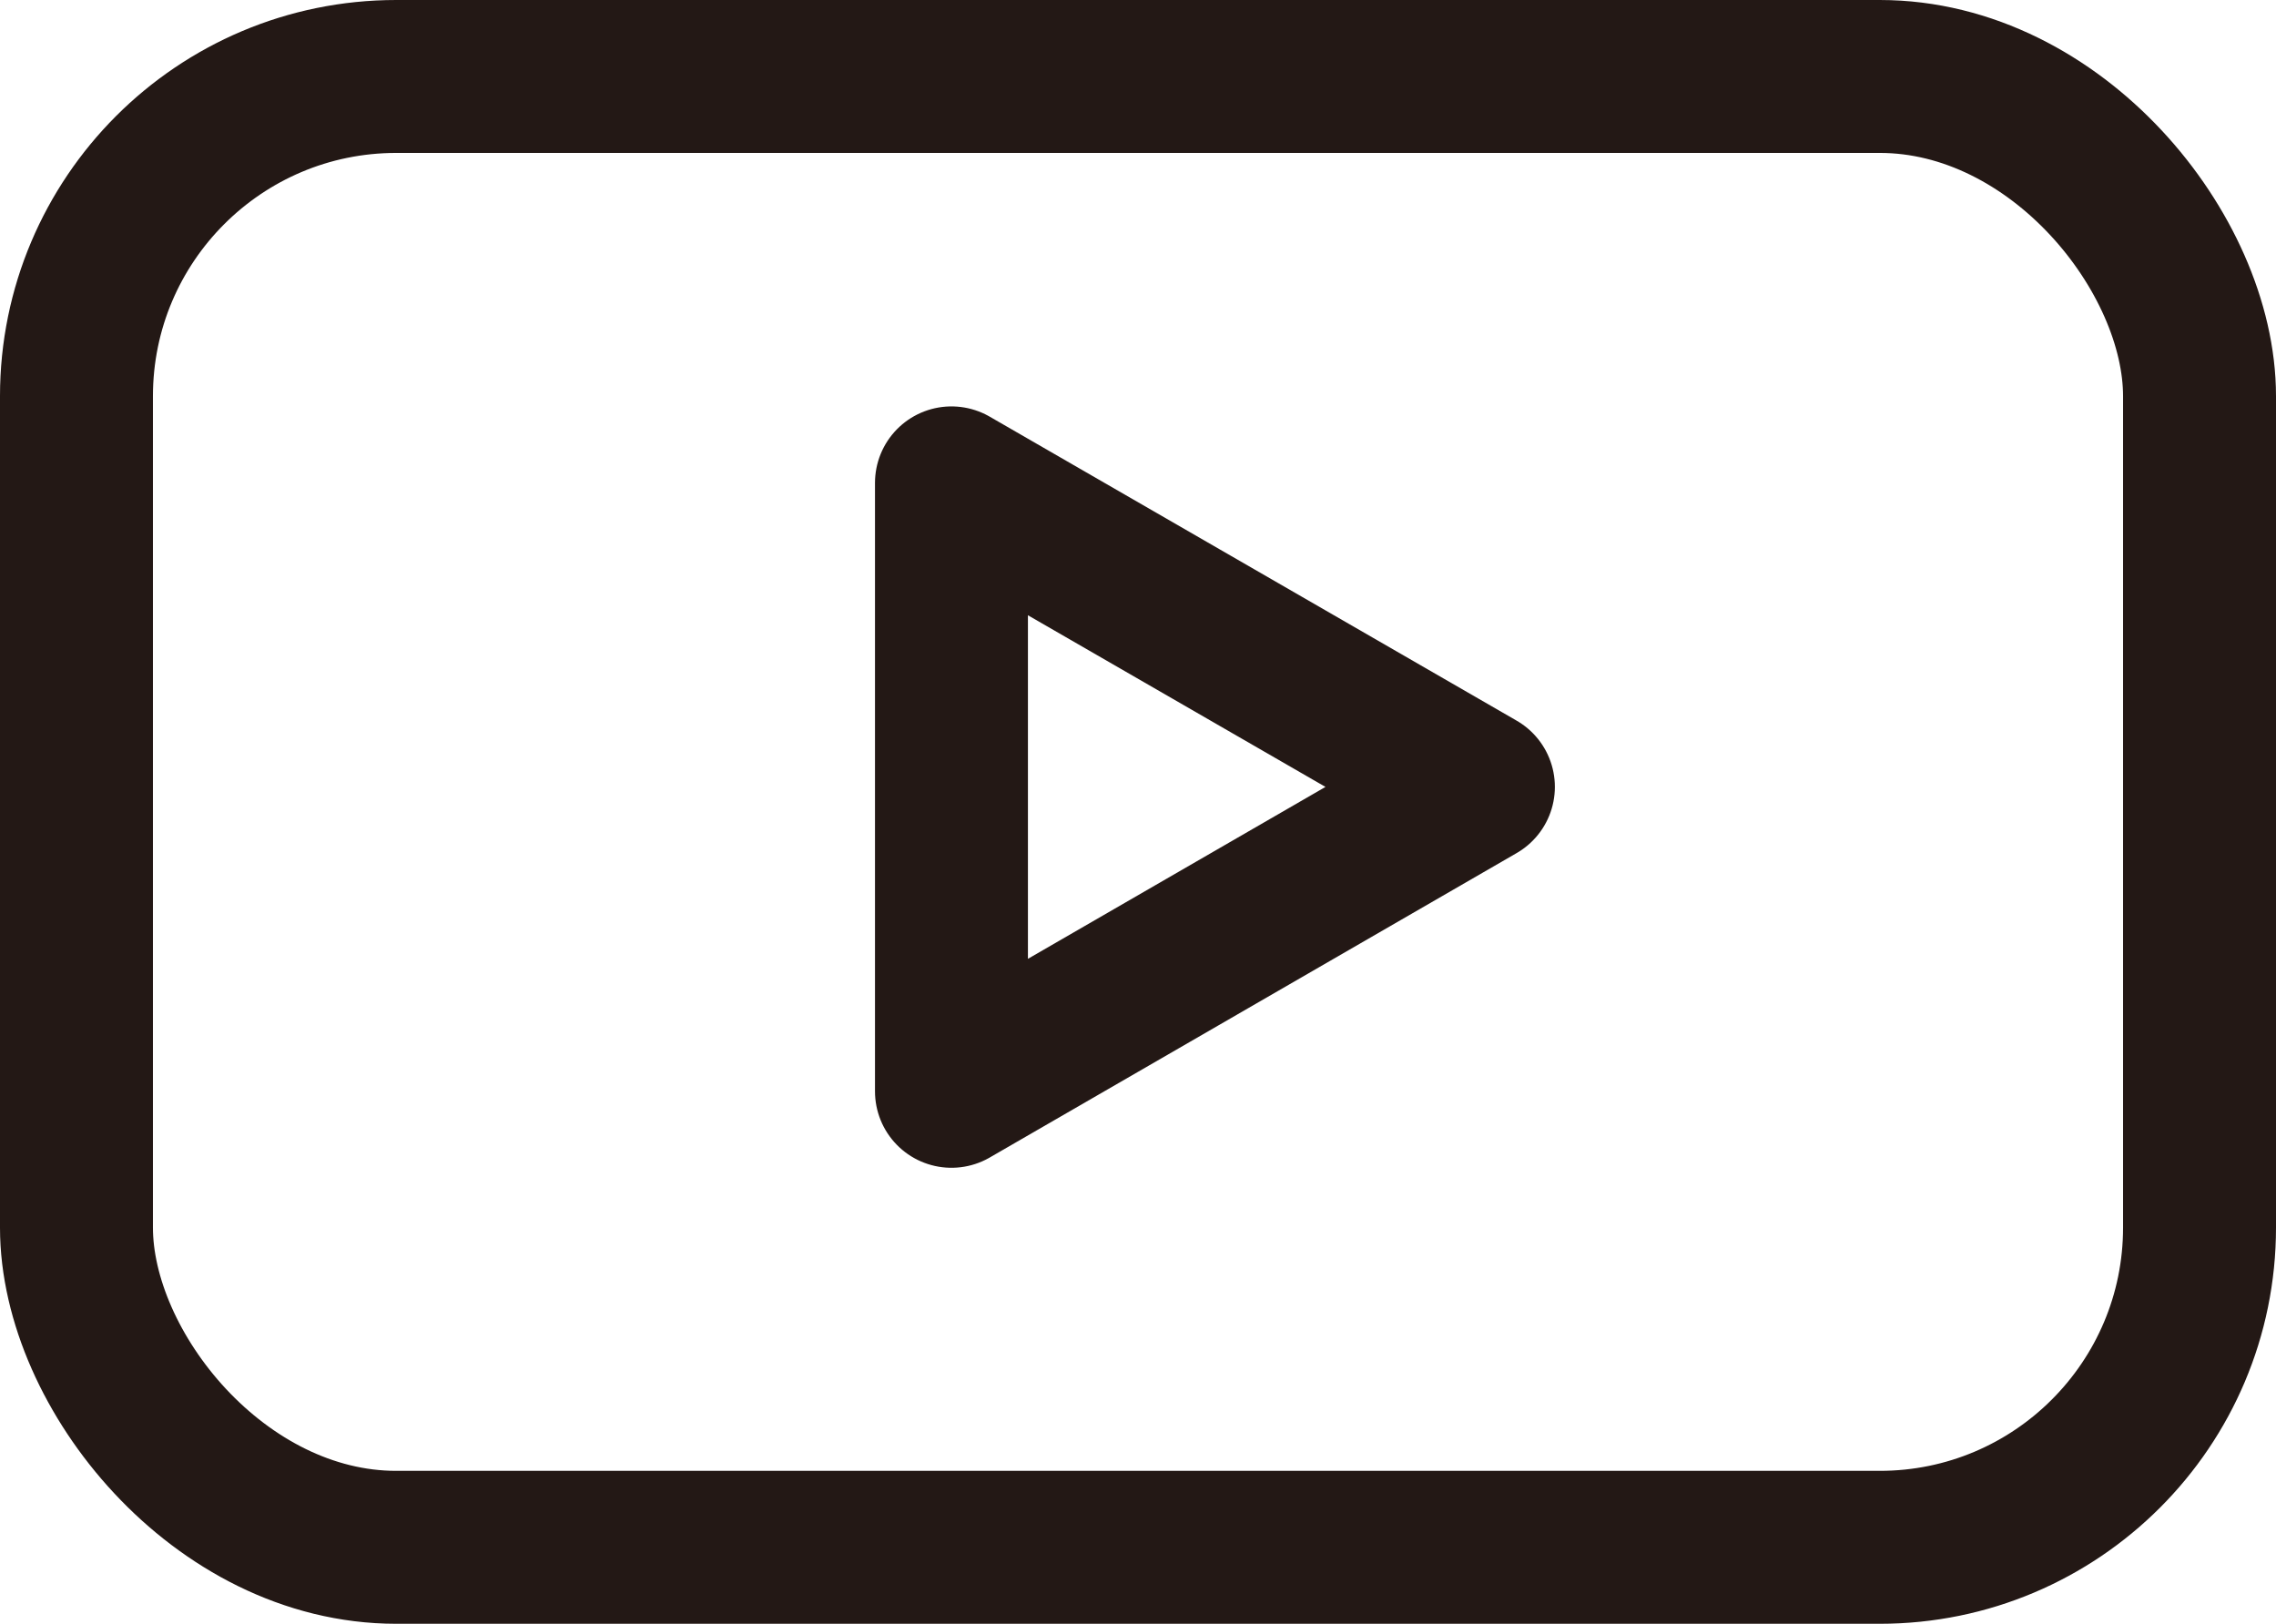
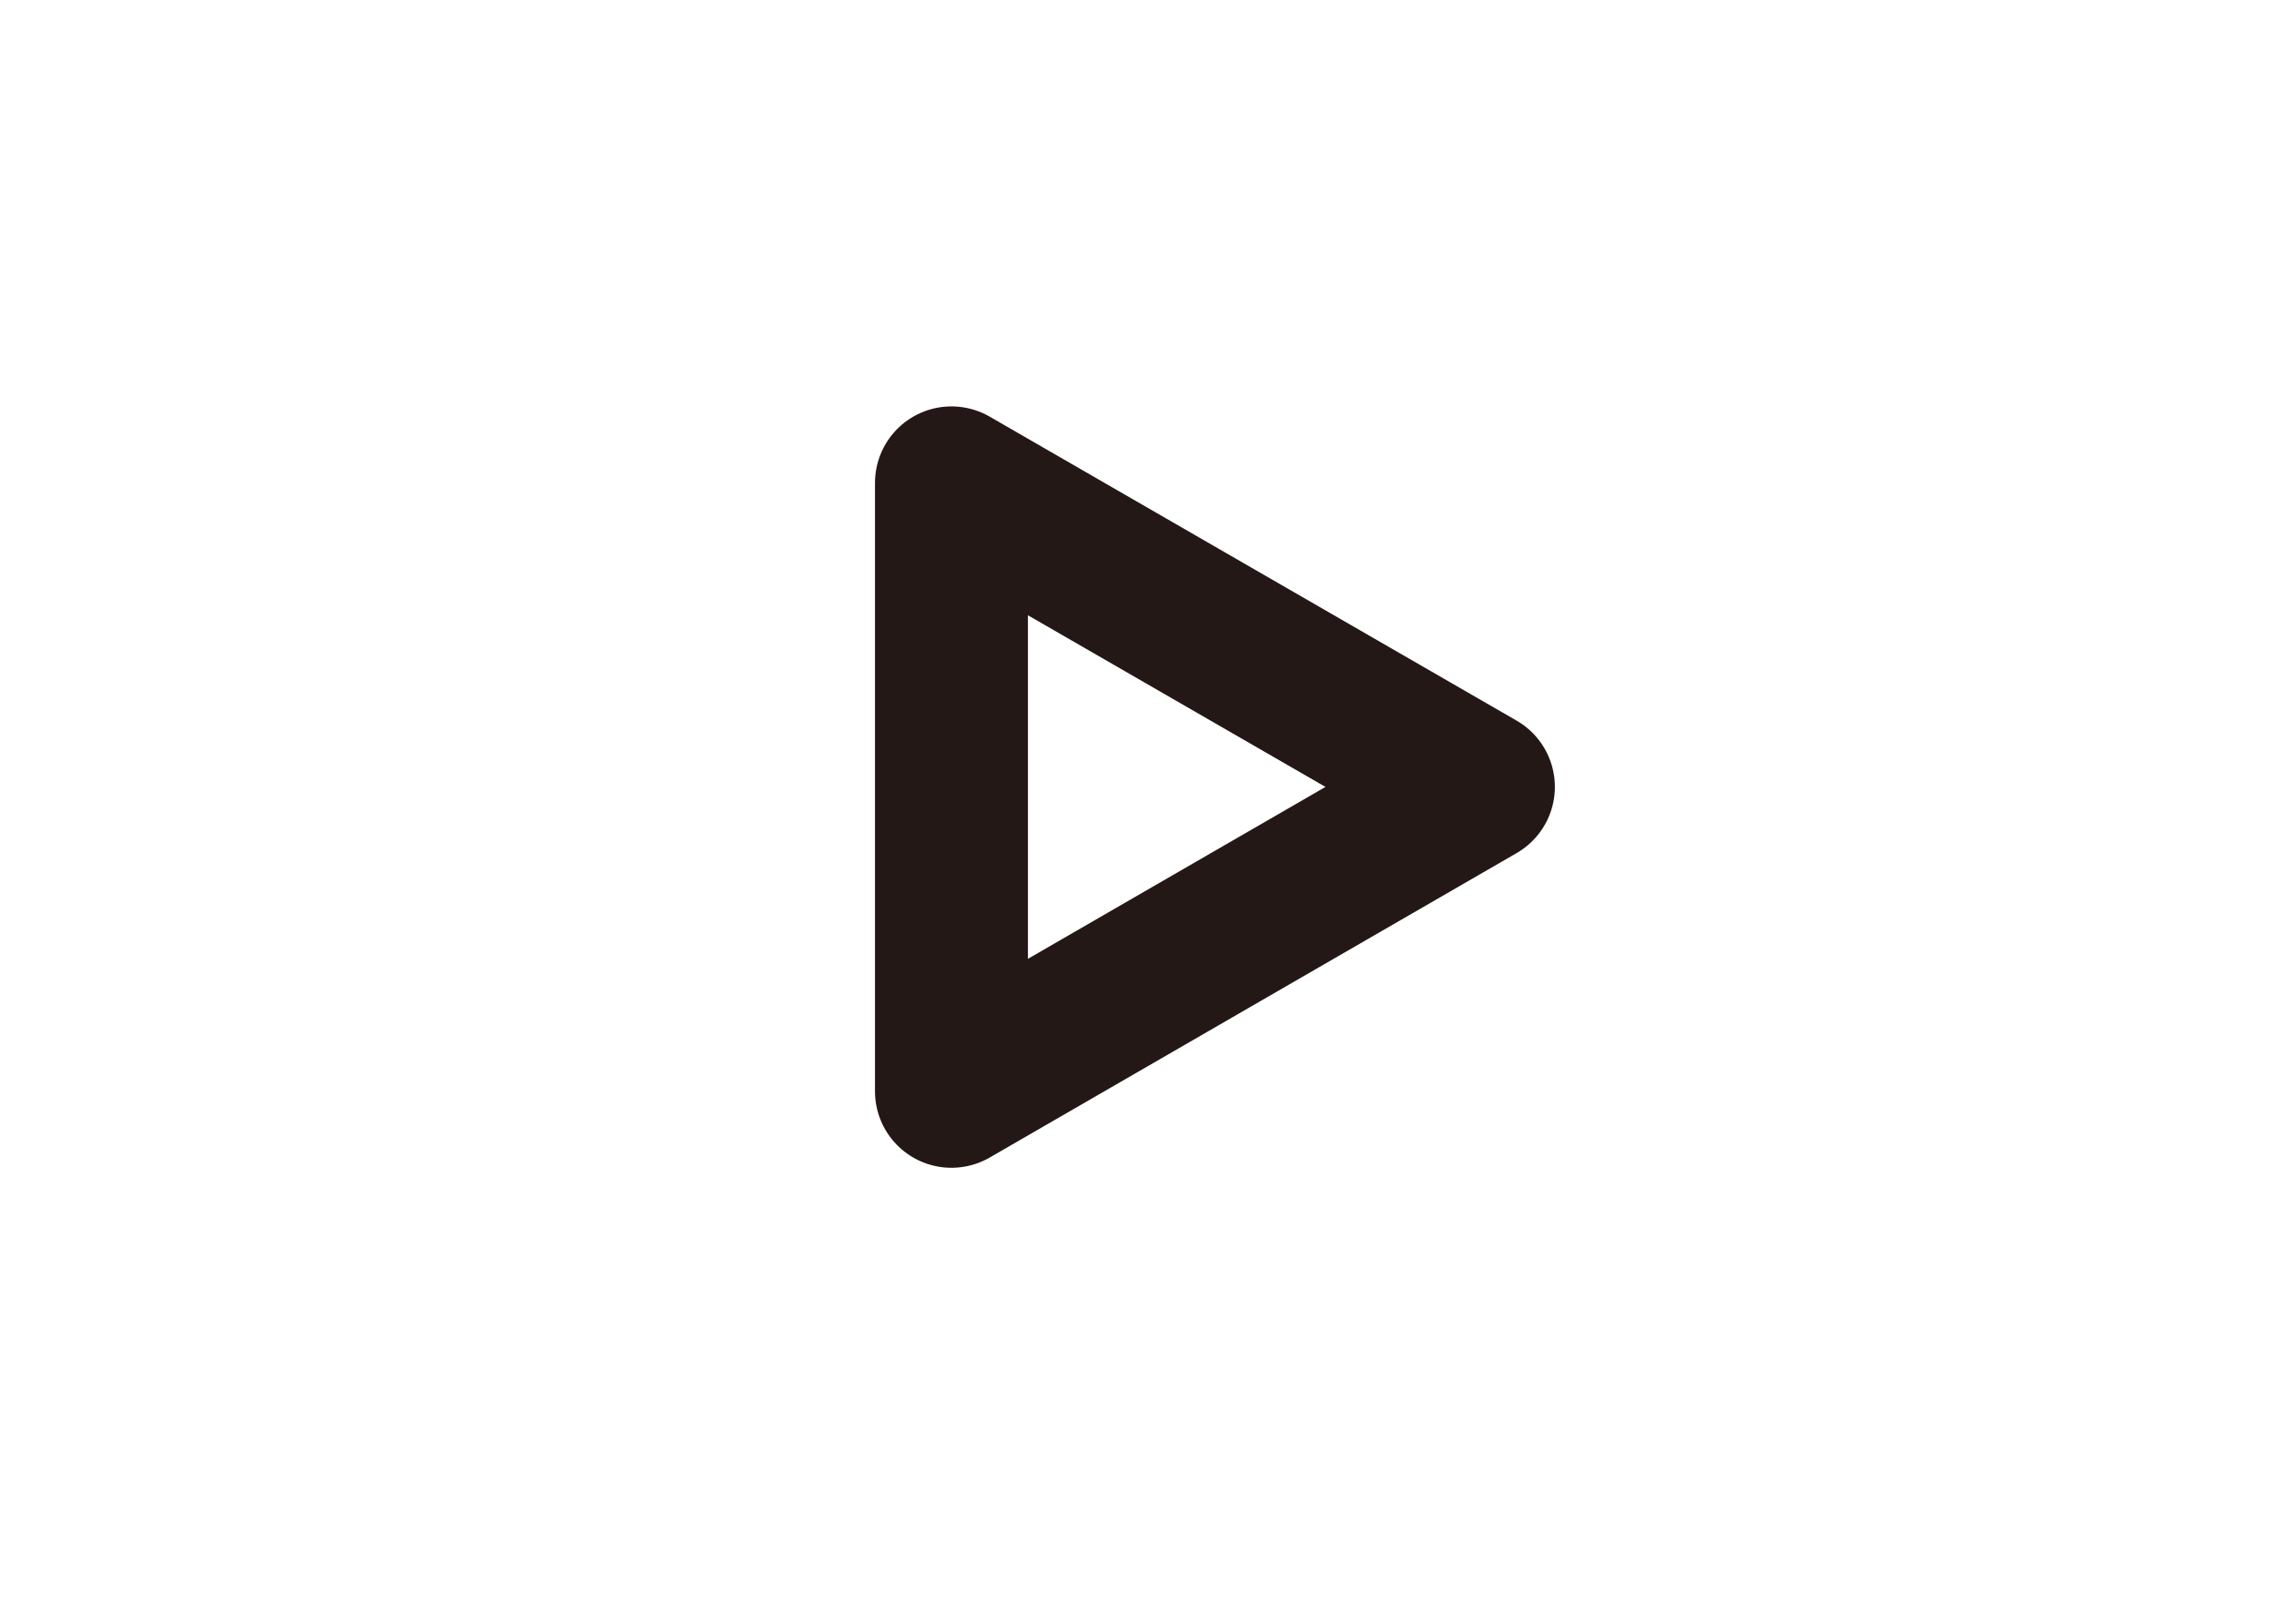
<svg xmlns="http://www.w3.org/2000/svg" id="_レイヤー_2" viewBox="0 0 49.11 35.04">
  <defs>
    <style>.cls-1{stroke-linejoin:round;}.cls-1,.cls-2{fill:none;stroke:#231815;stroke-width:3.3px;}.cls-2{stroke-miterlimit:10;}</style>
  </defs>
  <g id="_レイヤー_2-2">
-     <rect class="cls-2" x="1.65" y="1.65" width="45.81" height="31.74" rx="6.9" ry="6.9" />
    <polygon class="cls-1" points="31.9 16.98 20.53 10.42 20.53 23.55 31.9 16.98" />
  </g>
</svg>